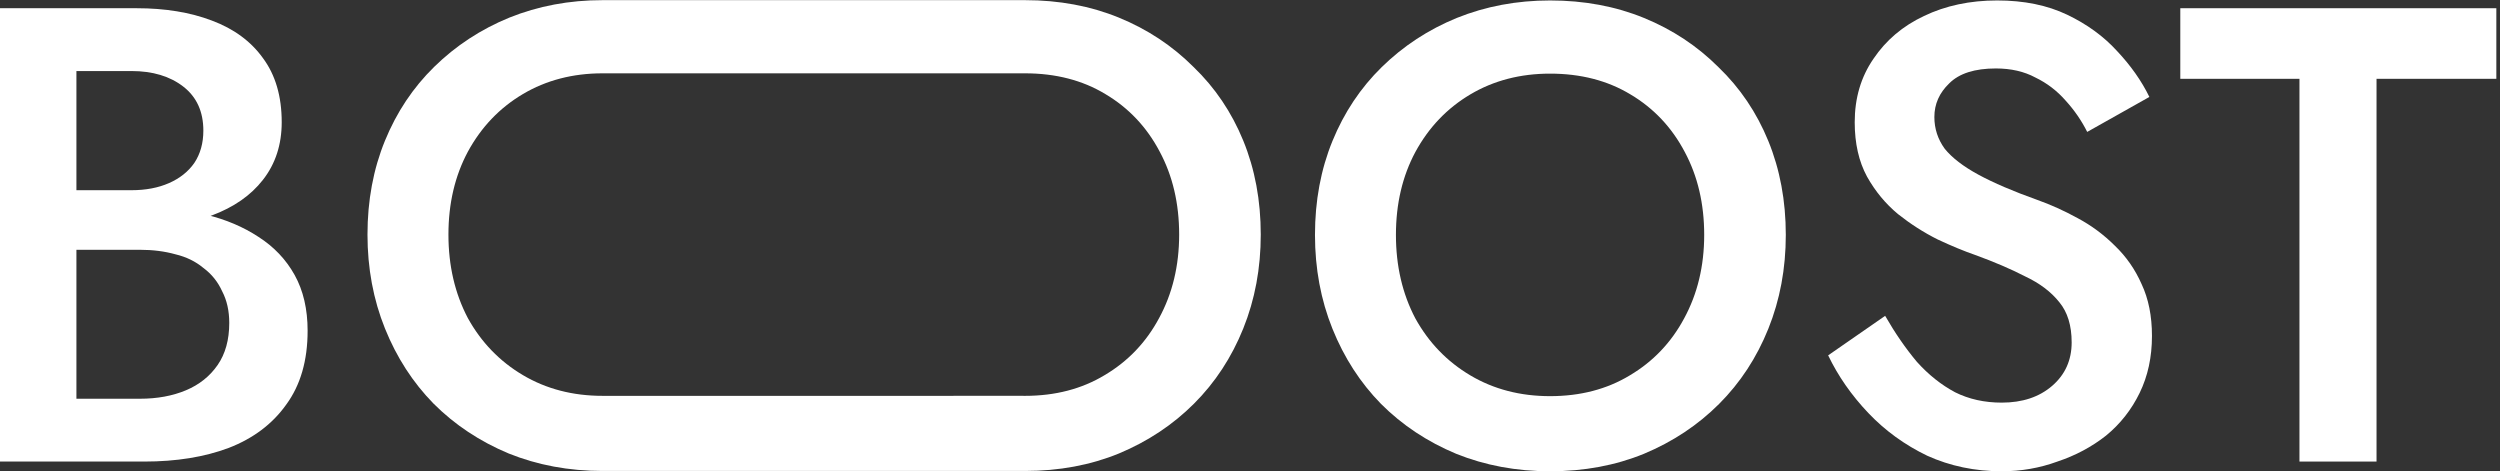
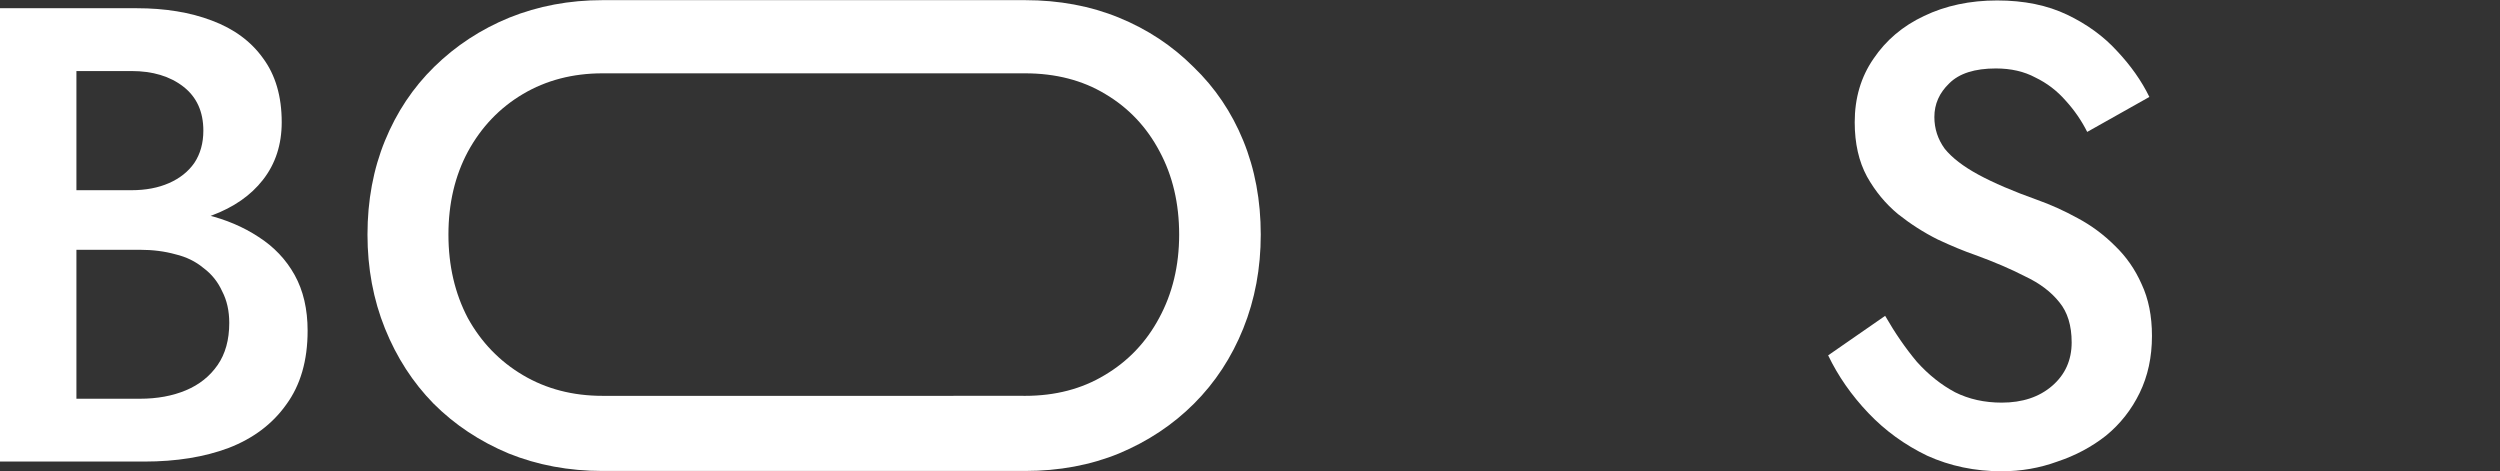
<svg xmlns="http://www.w3.org/2000/svg" width="525" height="99" viewBox="0 0 525 99" fill="none">
  <rect x="0" y="0" width="525" height="99" fill="#333333" stroke="none" />
  <path d="M12.24 47.831V39.943H27.608C30.6 39.943 33.229 39.445 35.496 38.447C37.763 37.45 39.531 36.045 40.8 34.231C42.069 32.327 42.704 30.061 42.704 27.431C42.704 23.442 41.299 20.359 38.488 18.183C35.677 16.007 32.051 14.919 27.608 14.919H16.048V83.735H29.376C33.003 83.735 36.221 83.146 39.032 81.967C41.843 80.789 44.064 79.021 45.696 76.663C47.328 74.306 48.144 71.359 48.144 67.823C48.144 65.285 47.645 63.063 46.648 61.159C45.741 59.165 44.427 57.533 42.704 56.263C41.072 54.903 39.123 53.951 36.856 53.407C34.589 52.773 32.096 52.455 29.376 52.455H12.24V43.615H30.328C34.952 43.615 39.304 44.114 43.384 45.111C47.464 46.109 51.091 47.65 54.264 49.735C57.528 51.821 60.067 54.495 61.88 57.759C63.693 61.023 64.6 64.922 64.6 69.455C64.6 75.711 63.104 80.879 60.112 84.959C57.211 89.039 53.176 92.077 48.008 94.071C42.931 95.975 37.037 96.927 30.328 96.927H0V1.727H28.696C34.68 1.727 39.939 2.589 44.472 4.311C49.096 6.034 52.677 8.663 55.216 12.199C57.845 15.735 59.16 20.223 59.16 25.663C59.16 30.378 57.845 34.413 55.216 37.767C52.677 41.031 49.096 43.525 44.472 45.247C39.939 46.97 34.68 47.831 28.696 47.831H12.24Z" fill="white" />
-   <path d="M293.146 49.327C293.146 55.855 294.506 61.703 297.226 66.871C300.037 71.949 303.89 75.938 308.786 78.839C313.682 81.741 319.258 83.191 325.514 83.191C331.861 83.191 337.437 81.741 342.242 78.839C347.138 75.938 350.946 71.949 353.666 66.871C356.477 61.703 357.882 55.855 357.882 49.327C357.882 42.799 356.522 36.997 353.802 31.919C351.082 26.751 347.274 22.717 342.378 19.815C337.573 16.914 331.951 15.463 325.514 15.463C319.258 15.463 313.682 16.914 308.786 19.815C303.89 22.717 300.037 26.751 297.226 31.919C294.506 36.997 293.146 42.799 293.146 49.327ZM276.146 49.327C276.146 42.165 277.37 35.591 279.818 29.607C282.266 23.623 285.711 18.455 290.154 14.103C294.687 9.661 299.946 6.215 305.93 3.767C312.005 1.319 318.533 0.095 325.514 0.095C332.677 0.095 339.25 1.319 345.234 3.767C351.218 6.215 356.431 9.661 360.874 14.103C365.407 18.455 368.898 23.623 371.346 29.607C373.794 35.591 375.018 42.165 375.018 49.327C375.018 56.399 373.794 62.973 371.346 69.047C368.898 75.122 365.453 80.381 361.01 84.823C356.567 89.266 351.309 92.757 345.234 95.295C339.25 97.743 332.677 98.967 325.514 98.967C318.442 98.967 311.869 97.743 305.794 95.295C299.719 92.757 294.461 89.266 290.018 84.823C285.666 80.381 282.266 75.122 279.818 69.047C277.37 62.973 276.146 56.399 276.146 49.327Z" fill="white" />
  <path d="M395.881 66.327C397.966 69.954 400.188 73.173 402.545 75.983C404.993 78.703 407.668 80.834 410.569 82.375C413.47 83.826 416.734 84.551 420.361 84.551C424.713 84.551 428.249 83.373 430.969 81.015C433.689 78.658 435.049 75.621 435.049 71.903C435.049 68.367 434.188 65.557 432.465 63.471C430.742 61.295 428.34 59.482 425.257 58.031C422.265 56.49 418.774 54.994 414.785 53.543C412.428 52.727 409.798 51.639 406.897 50.279C403.996 48.829 401.23 47.061 398.601 44.975C395.972 42.799 393.796 40.17 392.073 37.087C390.35 33.914 389.489 30.106 389.489 25.663C389.489 20.586 390.804 16.143 393.433 12.335C396.062 8.437 399.598 5.445 404.041 3.359C408.574 1.183 413.697 0.095 419.409 0.095C425.03 0.095 429.926 1.093 434.097 3.087C438.268 5.082 441.758 7.621 444.569 10.703C447.47 13.786 449.737 17.005 451.369 20.359L438.313 27.703C437.134 25.346 435.638 23.17 433.825 21.175C432.012 19.09 429.881 17.458 427.433 16.279C425.076 15.01 422.31 14.375 419.137 14.375C414.694 14.375 411.43 15.418 409.345 17.503C407.26 19.498 406.217 21.855 406.217 24.575C406.217 27.023 406.942 29.245 408.393 31.239C409.934 33.143 412.292 34.957 415.465 36.679C418.638 38.402 422.764 40.17 427.841 41.983C430.652 42.981 433.462 44.25 436.273 45.791C439.174 47.333 441.804 49.282 444.161 51.639C446.518 53.906 448.377 56.581 449.737 59.663C451.188 62.746 451.913 66.373 451.913 70.543C451.913 74.986 451.052 78.975 449.329 82.511C447.606 86.047 445.249 89.039 442.257 91.487C439.265 93.845 435.865 95.658 432.057 96.927C428.34 98.287 424.441 98.967 420.361 98.967C414.74 98.967 409.526 97.879 404.721 95.703C400.006 93.437 395.881 90.445 392.345 86.727C388.809 83.01 385.998 78.975 383.913 74.623L395.881 66.327Z" fill="white" />
-   <path d="M457.863 16.551V1.727H524.231V16.551H499.071V96.927H482.887V16.551H457.863Z" fill="white" />
  <path fill-rule="evenodd" clip-rule="evenodd" d="M126.54 0.031C126.656 0.031 126.771 0.032 126.887 0.032L214.887 0.031V0.032C215.009 0.032 215.132 0.031 215.255 0.031C222.417 0.031 228.991 1.255 234.975 3.703C240.959 6.151 246.172 9.597 250.615 14.039C255.148 18.391 258.639 23.559 261.087 29.543C263.535 35.527 264.759 42.101 264.759 49.263C264.759 56.335 263.535 62.909 261.087 68.983C258.639 75.058 255.193 80.317 250.751 84.759C246.308 89.202 241.049 92.693 234.975 95.231C228.991 97.679 222.417 98.903 215.255 98.903C215.181 98.903 215.106 98.903 215.032 98.903L214.887 98.902L126.887 98.902C126.771 98.902 126.656 98.903 126.54 98.903C119.468 98.903 112.895 97.679 106.82 95.231C100.745 92.693 95.487 89.202 91.044 84.759C86.692 80.317 83.292 75.058 80.844 68.983C78.396 62.909 77.172 56.335 77.172 49.263C77.172 42.101 78.396 35.527 80.844 29.543C83.292 23.559 86.737 18.391 91.18 14.039C95.713 9.597 100.972 6.151 106.956 3.703C113.031 1.255 119.559 0.031 126.54 0.031ZM214.887 15.401L126.887 15.401C126.771 15.4 126.656 15.399 126.54 15.399C120.284 15.399 114.708 16.85 109.812 19.751C104.916 22.653 101.063 26.687 98.252 31.855C95.532 36.933 94.172 42.735 94.172 49.263C94.172 55.791 95.532 61.639 98.252 66.807C101.063 71.885 104.916 75.874 109.812 78.775C114.708 81.677 120.284 83.127 126.54 83.127C126.656 83.127 126.771 83.127 126.887 83.126L214.887 83.125C215.009 83.126 215.132 83.127 215.255 83.127C221.601 83.127 227.177 81.677 231.983 78.775C236.879 75.874 240.687 71.885 243.407 66.807C246.217 61.639 247.623 55.791 247.623 49.263C247.623 42.735 246.263 36.933 243.543 31.855C240.823 26.687 237.015 22.653 232.119 19.751C227.313 16.85 221.692 15.399 215.255 15.399C215.132 15.399 215.009 15.4 214.887 15.401Z" fill="white" />
</svg>